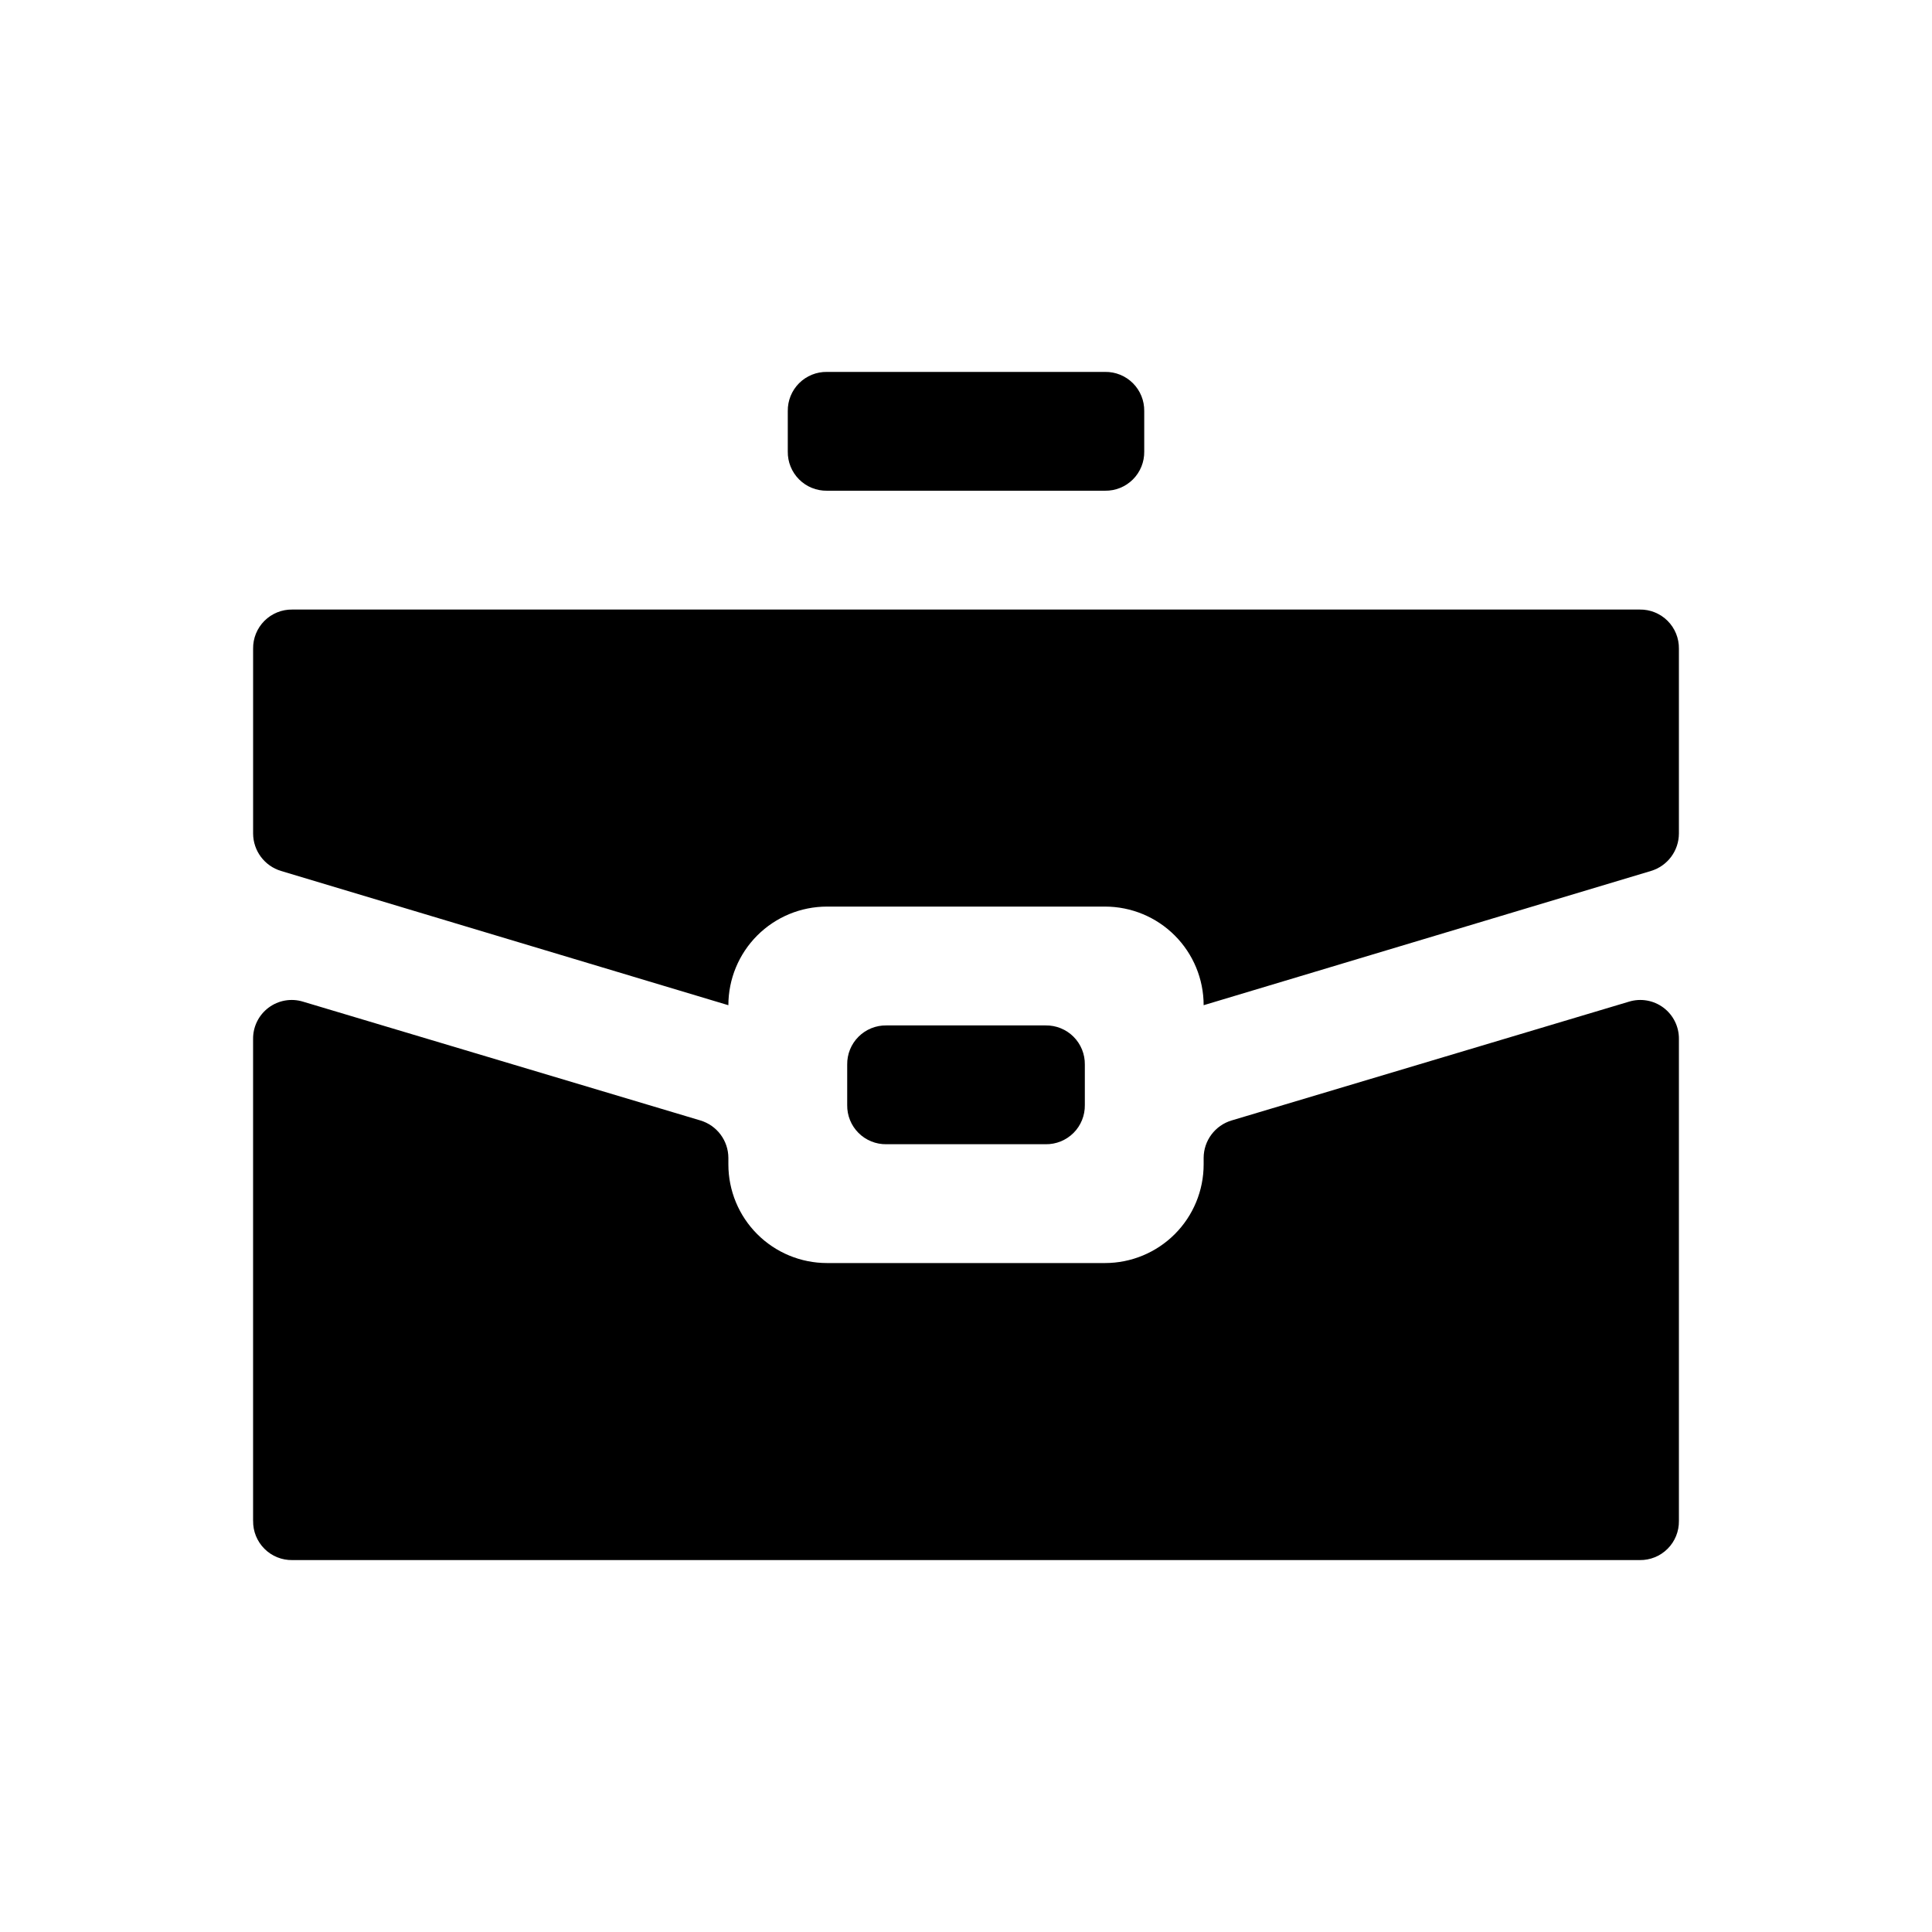
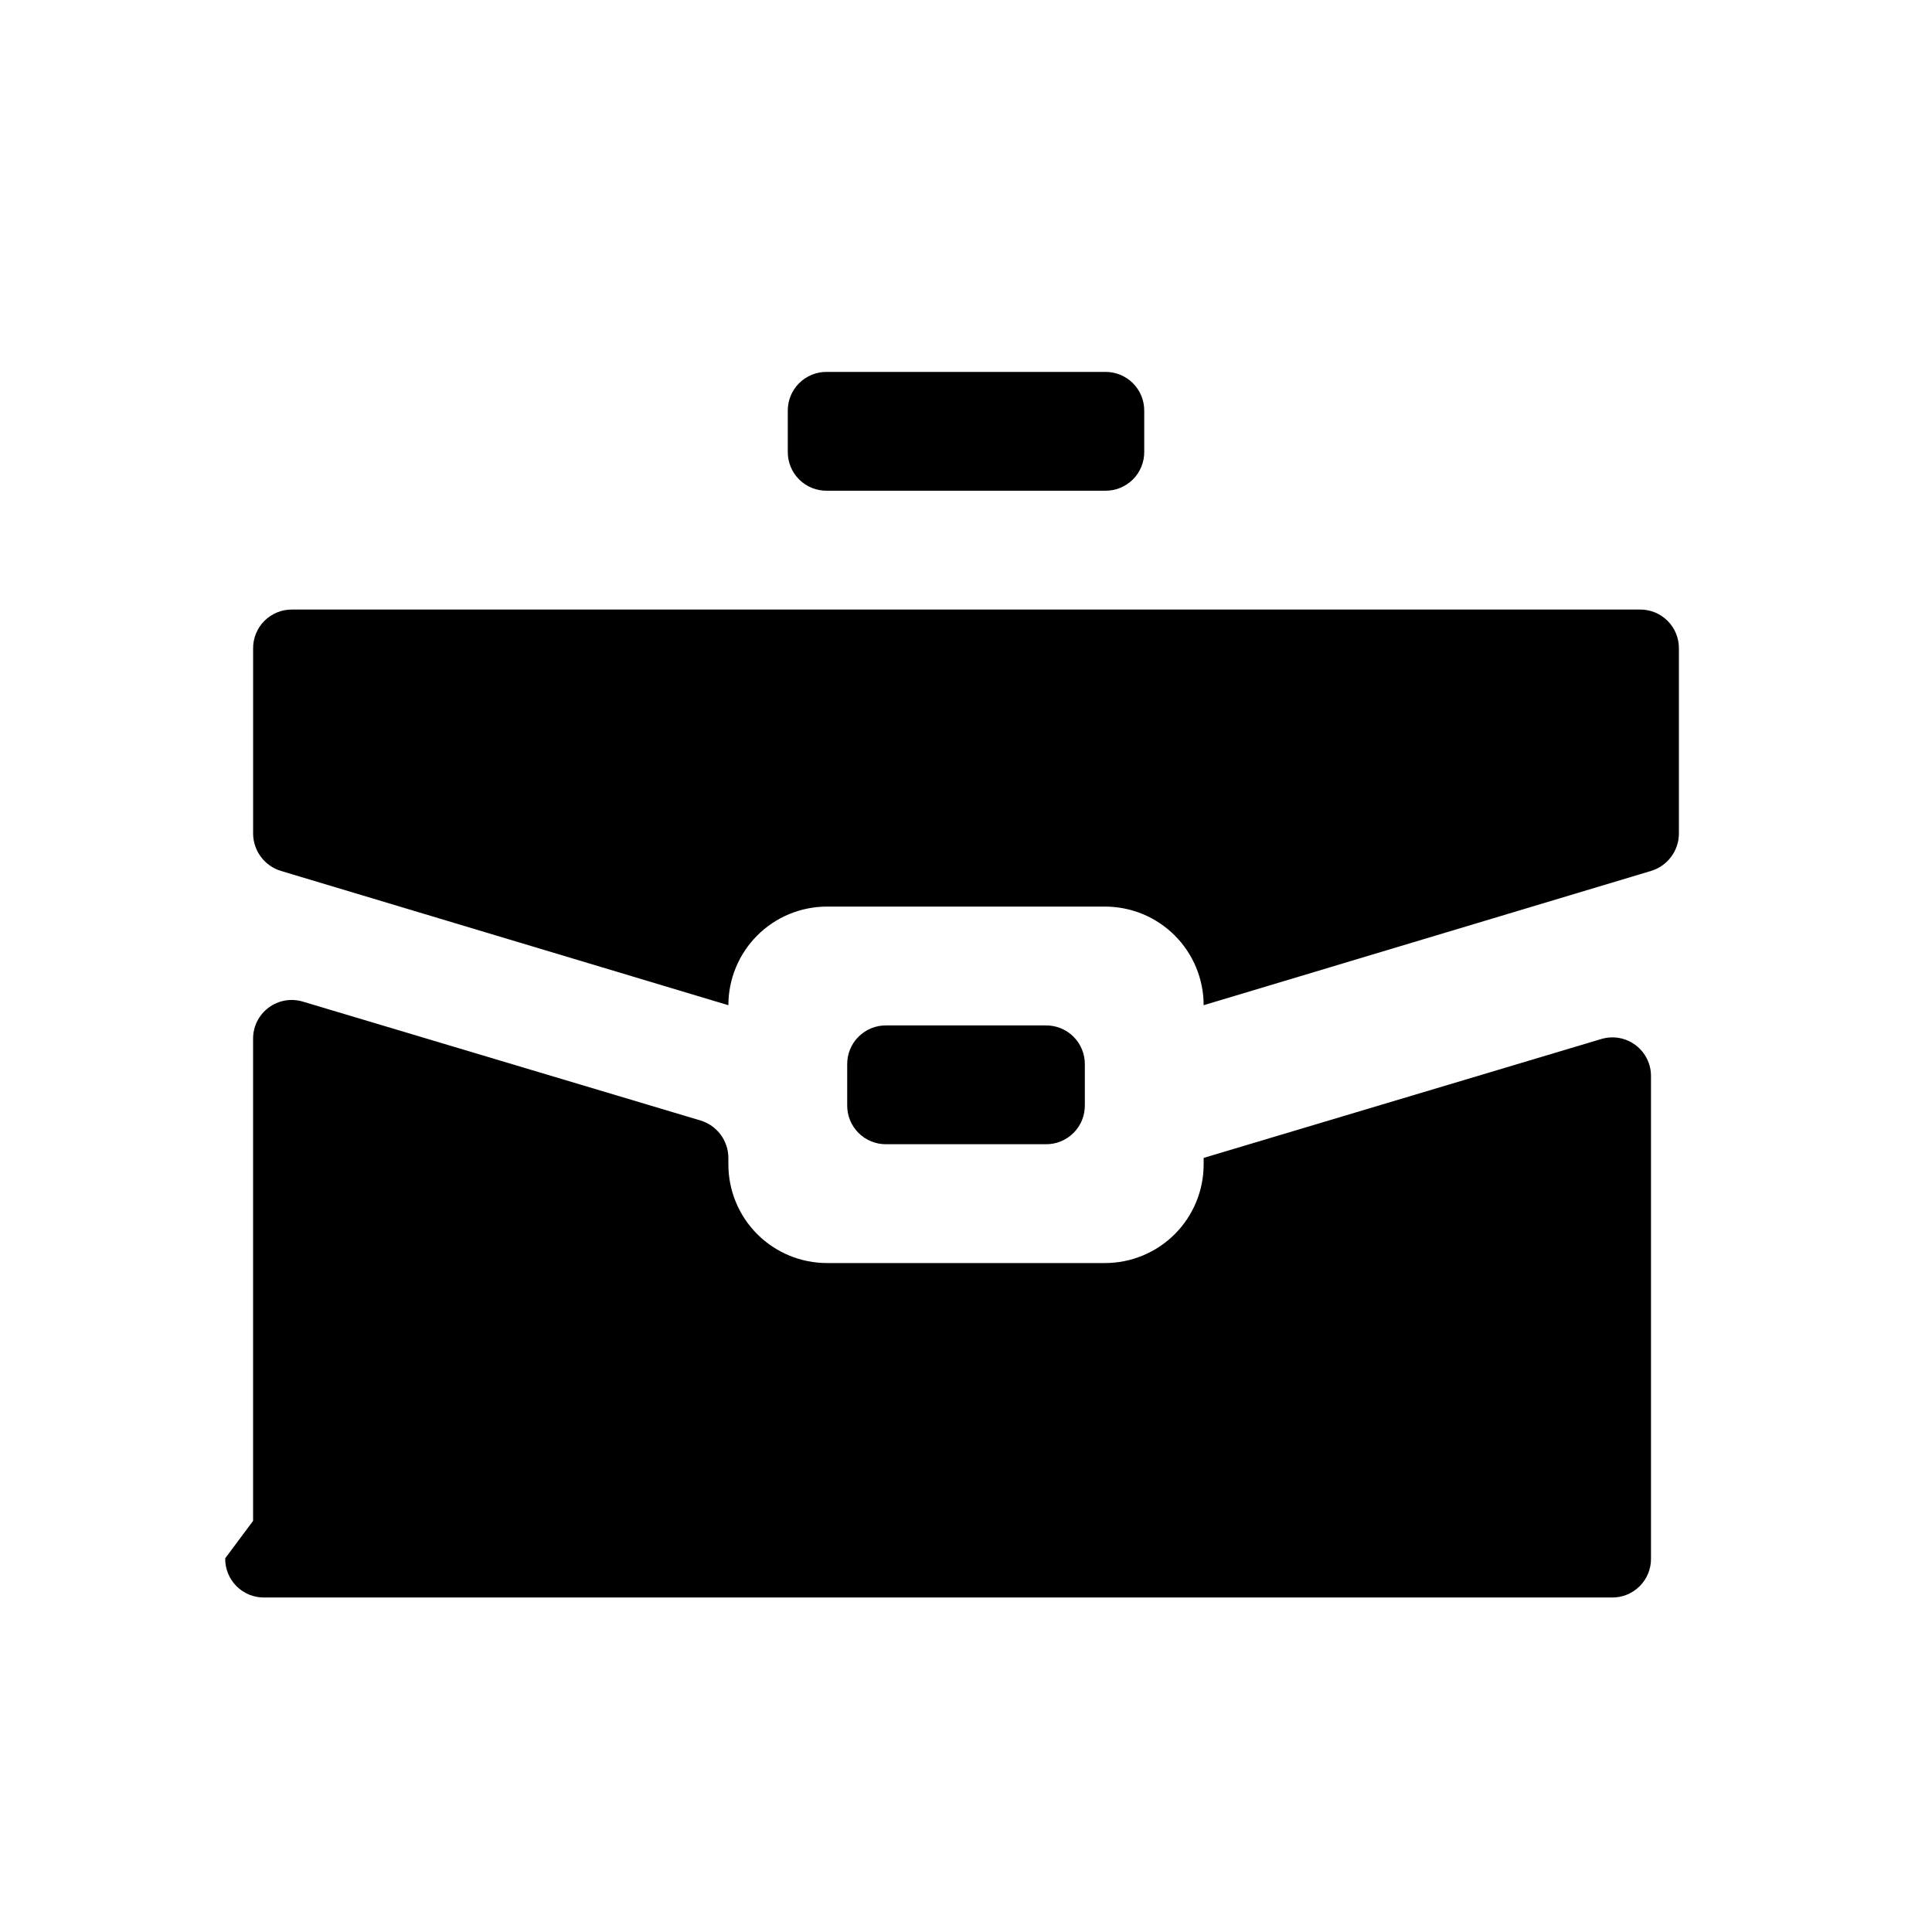
<svg xmlns="http://www.w3.org/2000/svg" fill="#000000" width="800px" height="800px" version="1.1" viewBox="144 144 512 512">
-   <path d="m363.16 242.56h73.684c2.769-0.043 5.438 1.039 7.394 2.996 1.957 1.957 3.039 4.625 2.996 7.394v10.707c0.043 2.769-1.039 5.438-2.996 7.394s-4.625 3.039-7.394 2.996h-73.684c-2.769 0.043-5.438-1.039-7.394-2.996s-3.039-4.625-2.996-7.394v-10.707c-0.043-2.769 1.039-5.438 2.996-7.394 1.957-1.957 4.625-3.039 7.394-2.996zm-26.133 62.977h241.51c2.769-0.043 5.438 1.039 7.394 2.996 1.961 1.957 3.039 4.625 2.996 7.394v48.965c-0.012 4.574-3.016 8.602-7.398 9.918l-118.55 35.582c0-6.934-2.754-13.578-7.656-18.48-4.902-4.902-11.551-7.656-18.48-7.656h-73.684c-6.93 0-13.578 2.754-18.48 7.656-4.898 4.902-7.652 11.547-7.652 18.48l-118.55-35.582c-4.379-1.316-7.383-5.344-7.398-9.918v-48.965c-0.043-2.769 1.039-5.438 2.996-7.394 1.957-1.957 4.625-3.039 7.394-2.996zm94.465 120.6v10.707c0.043 2.769-1.039 5.438-2.996 7.394-1.961 1.957-4.629 3.039-7.398 2.996h-42.191c-2.769 0.043-5.438-1.039-7.394-2.996-1.961-1.957-3.039-4.625-2.996-7.394v-10.707c-0.043-2.769 1.035-5.438 2.996-7.394 1.957-1.957 4.625-3.039 7.394-2.996h42.195-0.004c2.769-0.043 5.438 1.039 7.398 2.996 1.957 1.957 3.039 4.625 2.996 7.394zm-220.42 120.91v-127.68c-0.043-3.266 1.477-6.359 4.094-8.32 2.613-1.961 6.008-2.555 9.133-1.598l105.33 31.488h-0.004c4.383 1.316 7.387 5.344 7.402 9.918v1.73c0 6.934 2.754 13.582 7.652 18.48 4.902 4.902 11.551 7.656 18.48 7.656h73.684c6.93 0 13.578-2.754 18.48-7.656 4.902-4.898 7.656-11.547 7.656-18.48v-1.73c0.012-4.574 3.016-8.602 7.398-9.918l105.33-31.488c3.125-0.957 6.516-0.363 9.133 1.598 2.613 1.961 4.133 5.055 4.09 8.32v127.68c0.043 2.769-1.035 5.438-2.996 7.394-1.957 1.961-4.625 3.039-7.394 2.996h-357.07c-2.769 0.043-5.438-1.035-7.394-2.996-1.957-1.957-3.039-4.625-2.996-7.394z" />
+   <path d="m363.16 242.56h73.684c2.769-0.043 5.438 1.039 7.394 2.996 1.957 1.957 3.039 4.625 2.996 7.394v10.707c0.043 2.769-1.039 5.438-2.996 7.394s-4.625 3.039-7.394 2.996h-73.684c-2.769 0.043-5.438-1.039-7.394-2.996s-3.039-4.625-2.996-7.394v-10.707c-0.043-2.769 1.039-5.438 2.996-7.394 1.957-1.957 4.625-3.039 7.394-2.996zm-26.133 62.977h241.51c2.769-0.043 5.438 1.039 7.394 2.996 1.961 1.957 3.039 4.625 2.996 7.394v48.965c-0.012 4.574-3.016 8.602-7.398 9.918l-118.55 35.582c0-6.934-2.754-13.578-7.656-18.48-4.902-4.902-11.551-7.656-18.48-7.656h-73.684c-6.93 0-13.578 2.754-18.48 7.656-4.898 4.902-7.652 11.547-7.652 18.48l-118.55-35.582c-4.379-1.316-7.383-5.344-7.398-9.918v-48.965c-0.043-2.769 1.039-5.438 2.996-7.394 1.957-1.957 4.625-3.039 7.394-2.996zm94.465 120.6v10.707c0.043 2.769-1.039 5.438-2.996 7.394-1.961 1.957-4.629 3.039-7.398 2.996h-42.191c-2.769 0.043-5.438-1.039-7.394-2.996-1.961-1.957-3.039-4.625-2.996-7.394v-10.707c-0.043-2.769 1.035-5.438 2.996-7.394 1.957-1.957 4.625-3.039 7.394-2.996h42.195-0.004c2.769-0.043 5.438 1.039 7.398 2.996 1.957 1.957 3.039 4.625 2.996 7.394zm-220.42 120.91v-127.68c-0.043-3.266 1.477-6.359 4.094-8.32 2.613-1.961 6.008-2.555 9.133-1.598l105.33 31.488h-0.004c4.383 1.316 7.387 5.344 7.402 9.918v1.73c0 6.934 2.754 13.582 7.652 18.48 4.902 4.902 11.551 7.656 18.48 7.656h73.684c6.93 0 13.578-2.754 18.48-7.656 4.902-4.898 7.656-11.547 7.656-18.48v-1.73l105.33-31.488c3.125-0.957 6.516-0.363 9.133 1.598 2.613 1.961 4.133 5.055 4.09 8.32v127.68c0.043 2.769-1.035 5.438-2.996 7.394-1.957 1.961-4.625 3.039-7.394 2.996h-357.07c-2.769 0.043-5.438-1.035-7.394-2.996-1.957-1.957-3.039-4.625-2.996-7.394z" />
</svg>